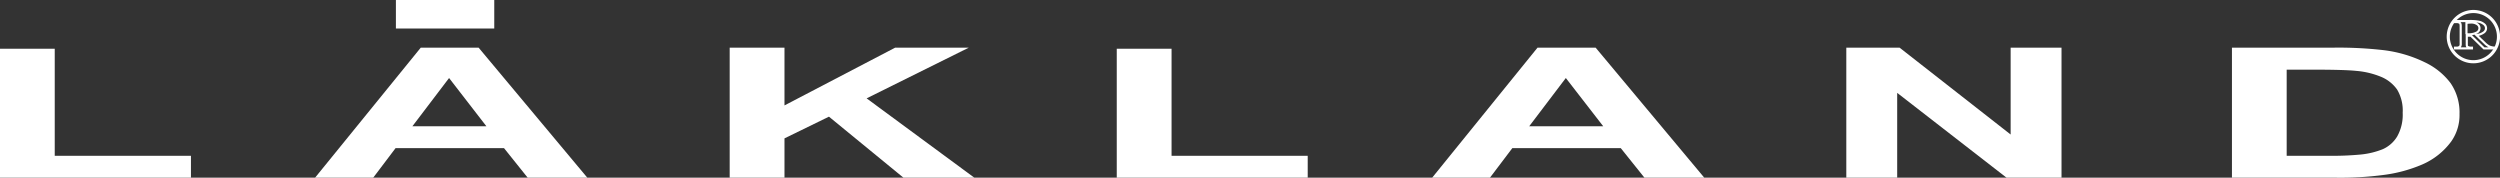
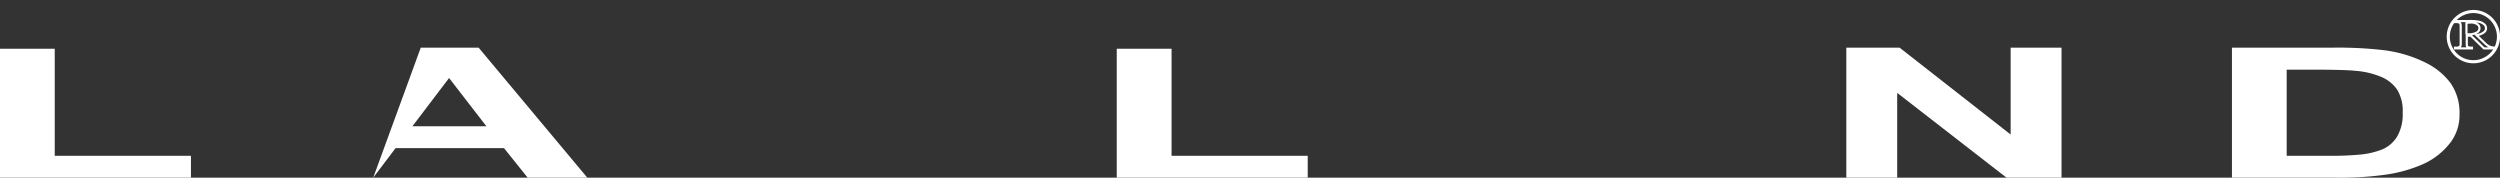
<svg xmlns="http://www.w3.org/2000/svg" viewBox="0 0 382.29 27.17">
  <rect x="0" y="0" width="382.29" height="27.17" fill="#333333" stroke="none" />
  <defs>
    <style>.cls-1{fill:#fff;fill-rule:evenodd;}.cls-2,.cls-3{fill:none;stroke:#fff;stroke-miterlimit:2.61;}.cls-2{stroke-width:0.33px;}.cls-3{stroke-width:0.48px;}</style>
  </defs>
  <g id="レイヤー_2" data-name="レイヤー 2">
    <g id="Layer_1" data-name="Layer 1">
      <polygon class="cls-1" points="0 27.17 0 7.45 8.37 7.45 8.37 23.82 29.2 23.82 29.2 27.17 0 27.17 0 27.17" />
-       <path class="cls-1" d="M89.81,27.17H80.69l-3.62-4.52H60.49l-3.42,4.52H48.18L64.34,7.29h8.85L89.81,27.17ZM74.38,19.31l-5.71-7.38-5.61,7.38Z" />
-       <polygon class="cls-1" points="111.58 27.17 111.58 7.29 119.96 7.29 119.96 16.12 136.88 7.29 148.14 7.29 132.52 15.04 148.99 27.17 138.15 27.17 126.76 17.84 119.96 21.16 119.96 27.17 111.58 27.17 111.58 27.17" />
+       <path class="cls-1" d="M89.81,27.17H80.69l-3.62-4.52H60.49l-3.42,4.52L64.34,7.29h8.85L89.81,27.17ZM74.38,19.31l-5.71-7.38-5.61,7.38Z" />
      <polygon class="cls-1" points="170.77 27.17 170.77 7.45 179.15 7.45 179.15 23.82 199.97 23.82 199.97 27.17 170.77 27.17 170.77 27.17" />
-       <path class="cls-1" d="M260.58,27.17h-9.12l-3.62-4.52H231.26l-3.42,4.52H219L235.11,7.29H244l16.61,19.88Zm-15.42-7.86-5.72-7.38-5.6,7.38Z" />
      <polygon class="cls-1" points="282.33 27.17 282.33 7.29 290.48 7.29 307.46 20.57 307.46 7.29 315.24 7.29 315.24 27.17 306.83 27.17 290.11 14.2 290.11 27.17 282.33 27.17 282.33 27.17" />
      <path class="cls-1" d="M341.3,7.29h15.31a60.24,60.24,0,0,1,7.89.38,19.77,19.77,0,0,1,6.24,1.83,10.59,10.59,0,0,1,4,3.22,7.93,7.93,0,0,1,1.36,4.7,7,7,0,0,1-1.28,4.23,10.87,10.87,0,0,1-4.44,3.51,22.08,22.08,0,0,1-5.88,1.59,50.4,50.4,0,0,1-7.42.42H341.3V7.29Zm8.37,3.36V23.82h6.25a46.45,46.45,0,0,0,5.07-.19,12.21,12.21,0,0,0,3.38-.82,4.9,4.9,0,0,0,2.19-1.93,6.76,6.76,0,0,0,.85-3.64,6.27,6.27,0,0,0-.85-3.54,5.64,5.64,0,0,0-2.38-1.92,12.61,12.61,0,0,0-3.87-.94q-1.76-.19-6.88-.19Z" />
-       <polygon class="cls-1" points="60.54 0 75.58 0 75.58 4.36 60.54 4.36 60.54 0 60.54 0" />
      <path class="cls-2" d="M381.46,7.4h-1.62l-2-1.95h-.63V6.66c0,.27,0,.43.12.5a.84.84,0,0,0,.51.13H378V7.4h-2.59V7.29h.22a.75.75,0,0,0,.55-.17.75.75,0,0,0,.1-.46V4c0-.26-.05-.43-.13-.49a.83.83,0,0,0-.52-.14h-.22V3.22h2.2a7,7,0,0,1,1.42.1,1.75,1.75,0,0,1,.78.35.78.78,0,0,1,0,1.29,2.31,2.31,0,0,1-1.12.41l1.25,1.2a2.87,2.87,0,0,0,.73.55,2.45,2.45,0,0,0,.81.17V7.4Zm-4.3-2.15h.25a2.64,2.64,0,0,0,1.3-.26.76.76,0,0,0,.44-.66.73.73,0,0,0-.35-.64,1.66,1.66,0,0,0-.94-.25,5.61,5.61,0,0,0-.7.06V5.25Z" />
      <path class="cls-3" d="M378.21,1.76a3.84,3.84,0,1,1-3.83,3.84,3.85,3.85,0,0,1,3.83-3.84Z" />
    </g>
  </g>
</svg>